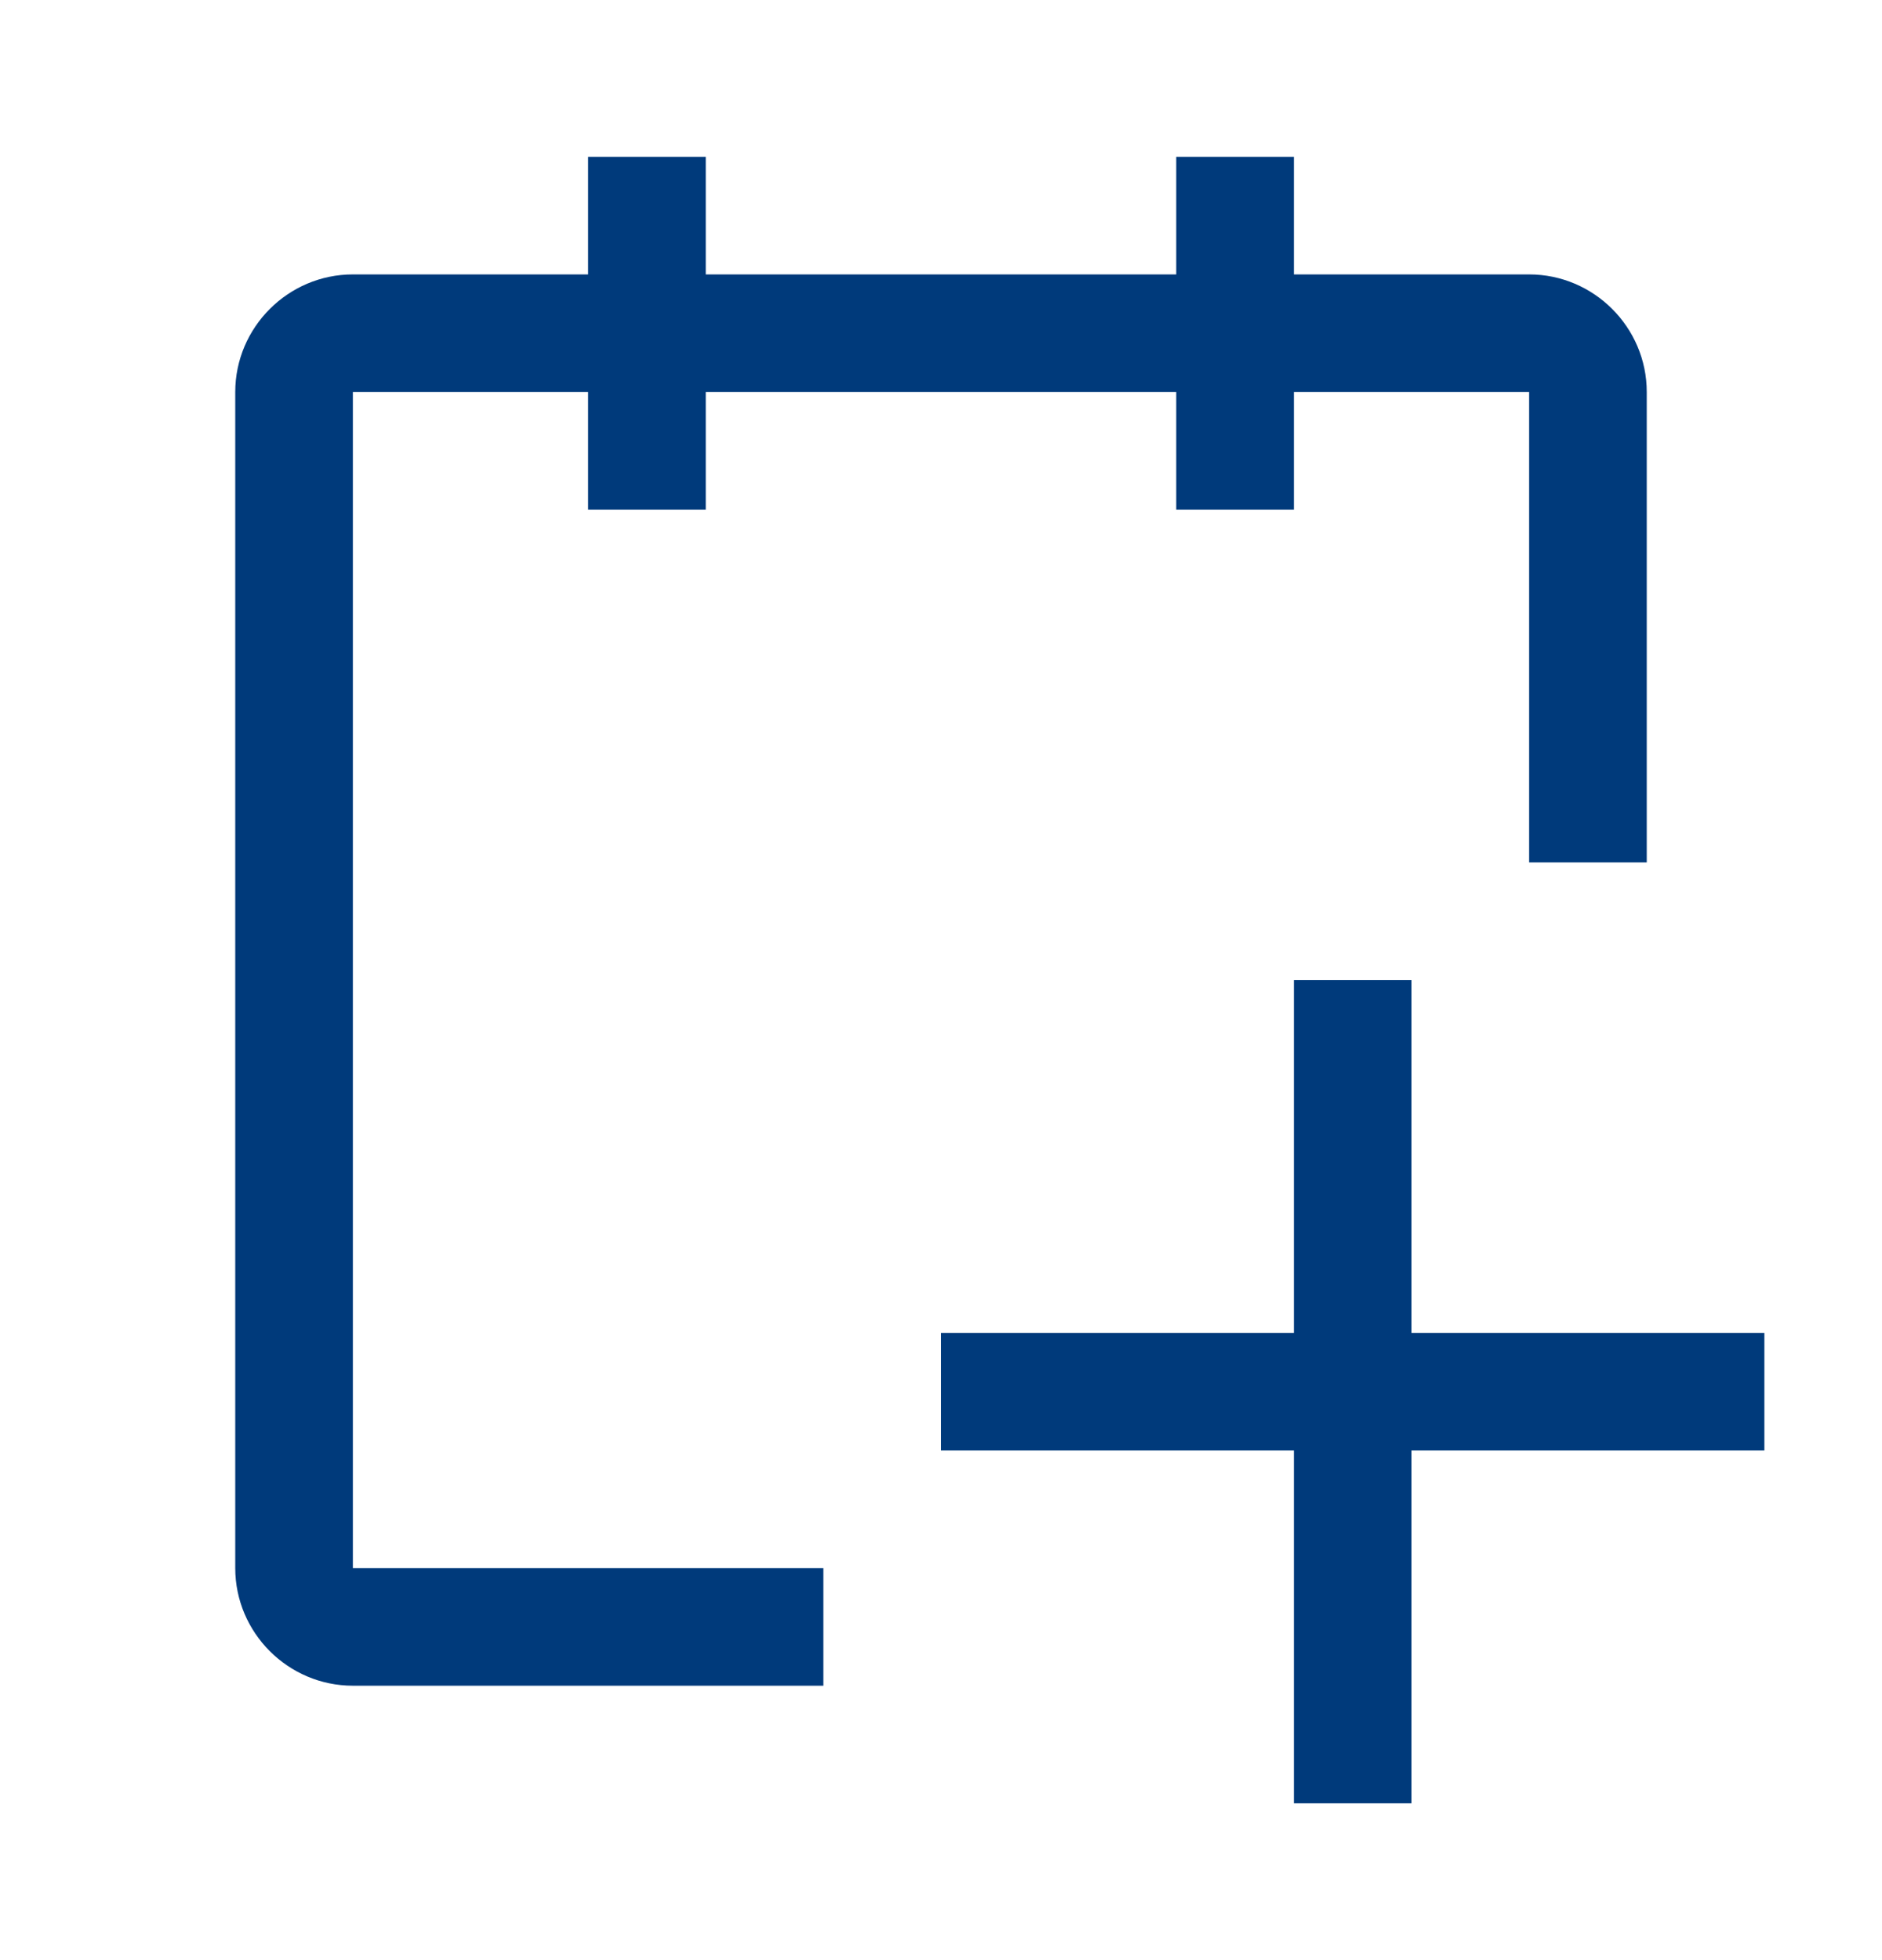
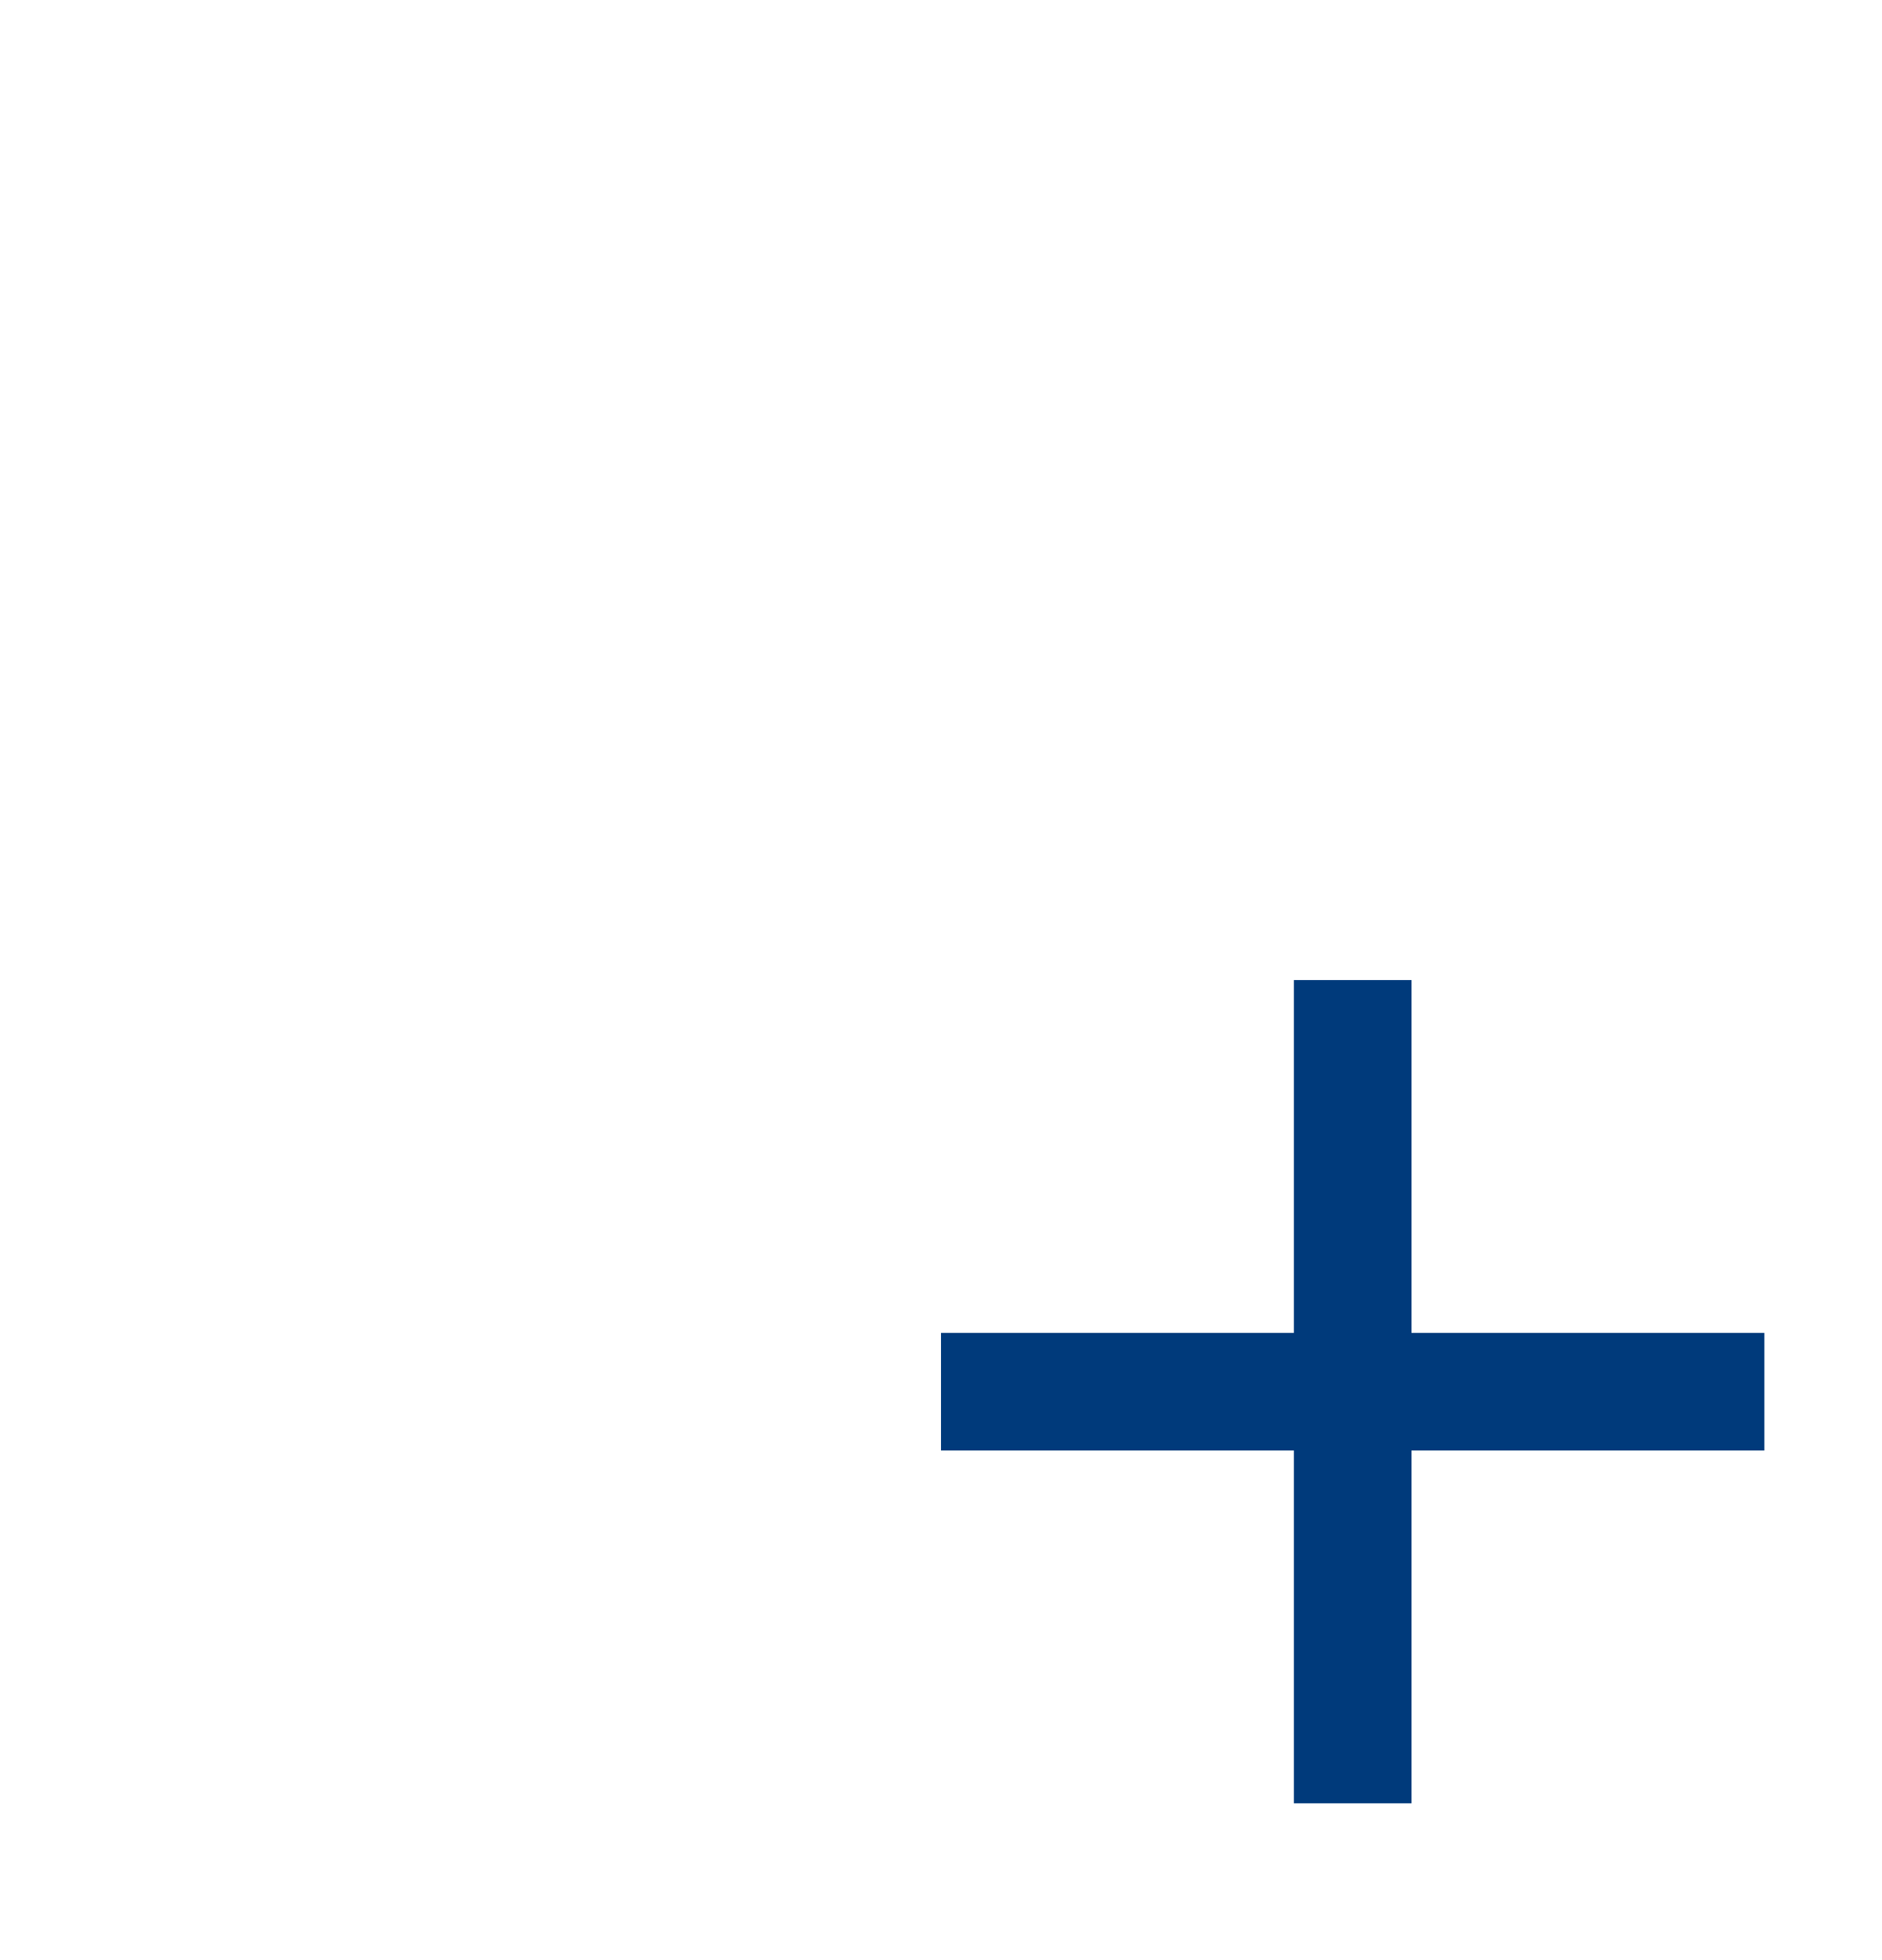
<svg xmlns="http://www.w3.org/2000/svg" width="24" height="25" viewBox="0 0 24 25" fill="none">
  <path d="M22.5 17H18V12.5H16.5V17H12V18.5H16.5V23H18V18.5H22.5V17Z" fill="#003A7B" />
-   <path d="M21 5C21 4.175 20.325 3.5 19.5 3.5H16.5V2H15V3.5H9V2H7.5V3.5H4.5C3.675 3.5 3 4.175 3 5V20C3 20.825 3.675 21.5 4.5 21.5H10.5V20H4.5V5H7.5V6.5H9V5H15V6.5H16.5V5H19.5V11H21V5Z" fill="#003A7B" />
</svg>